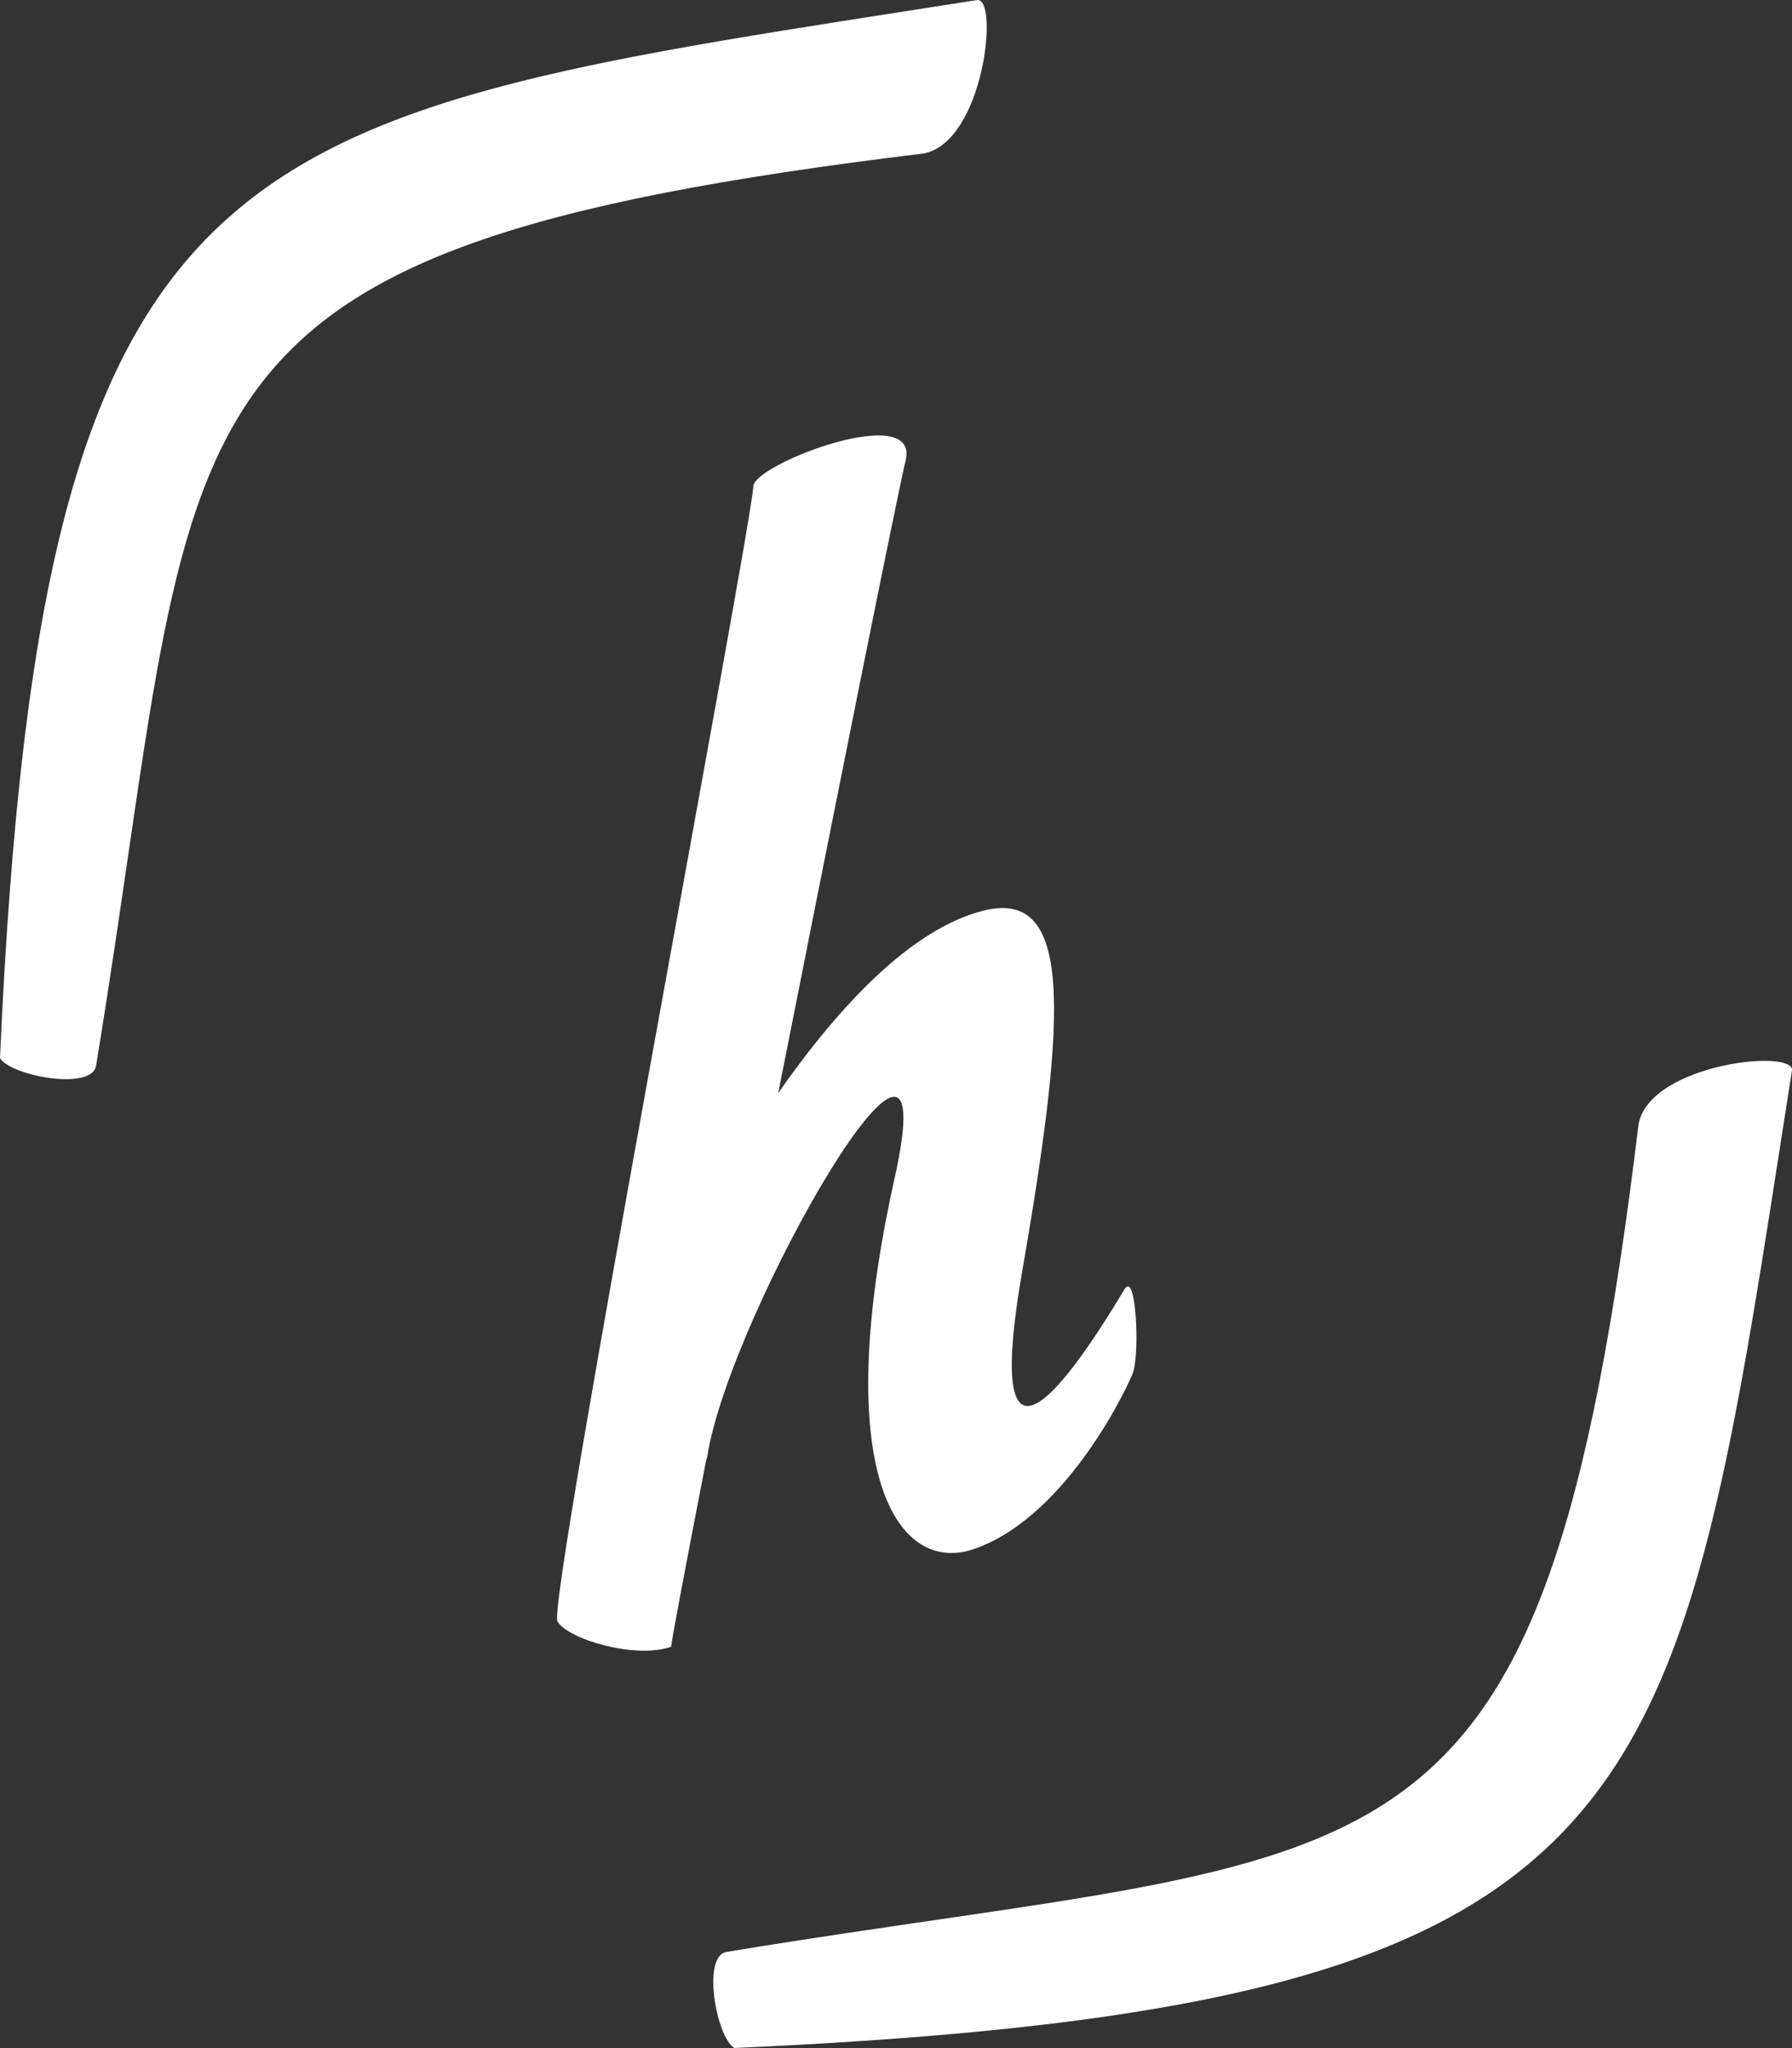
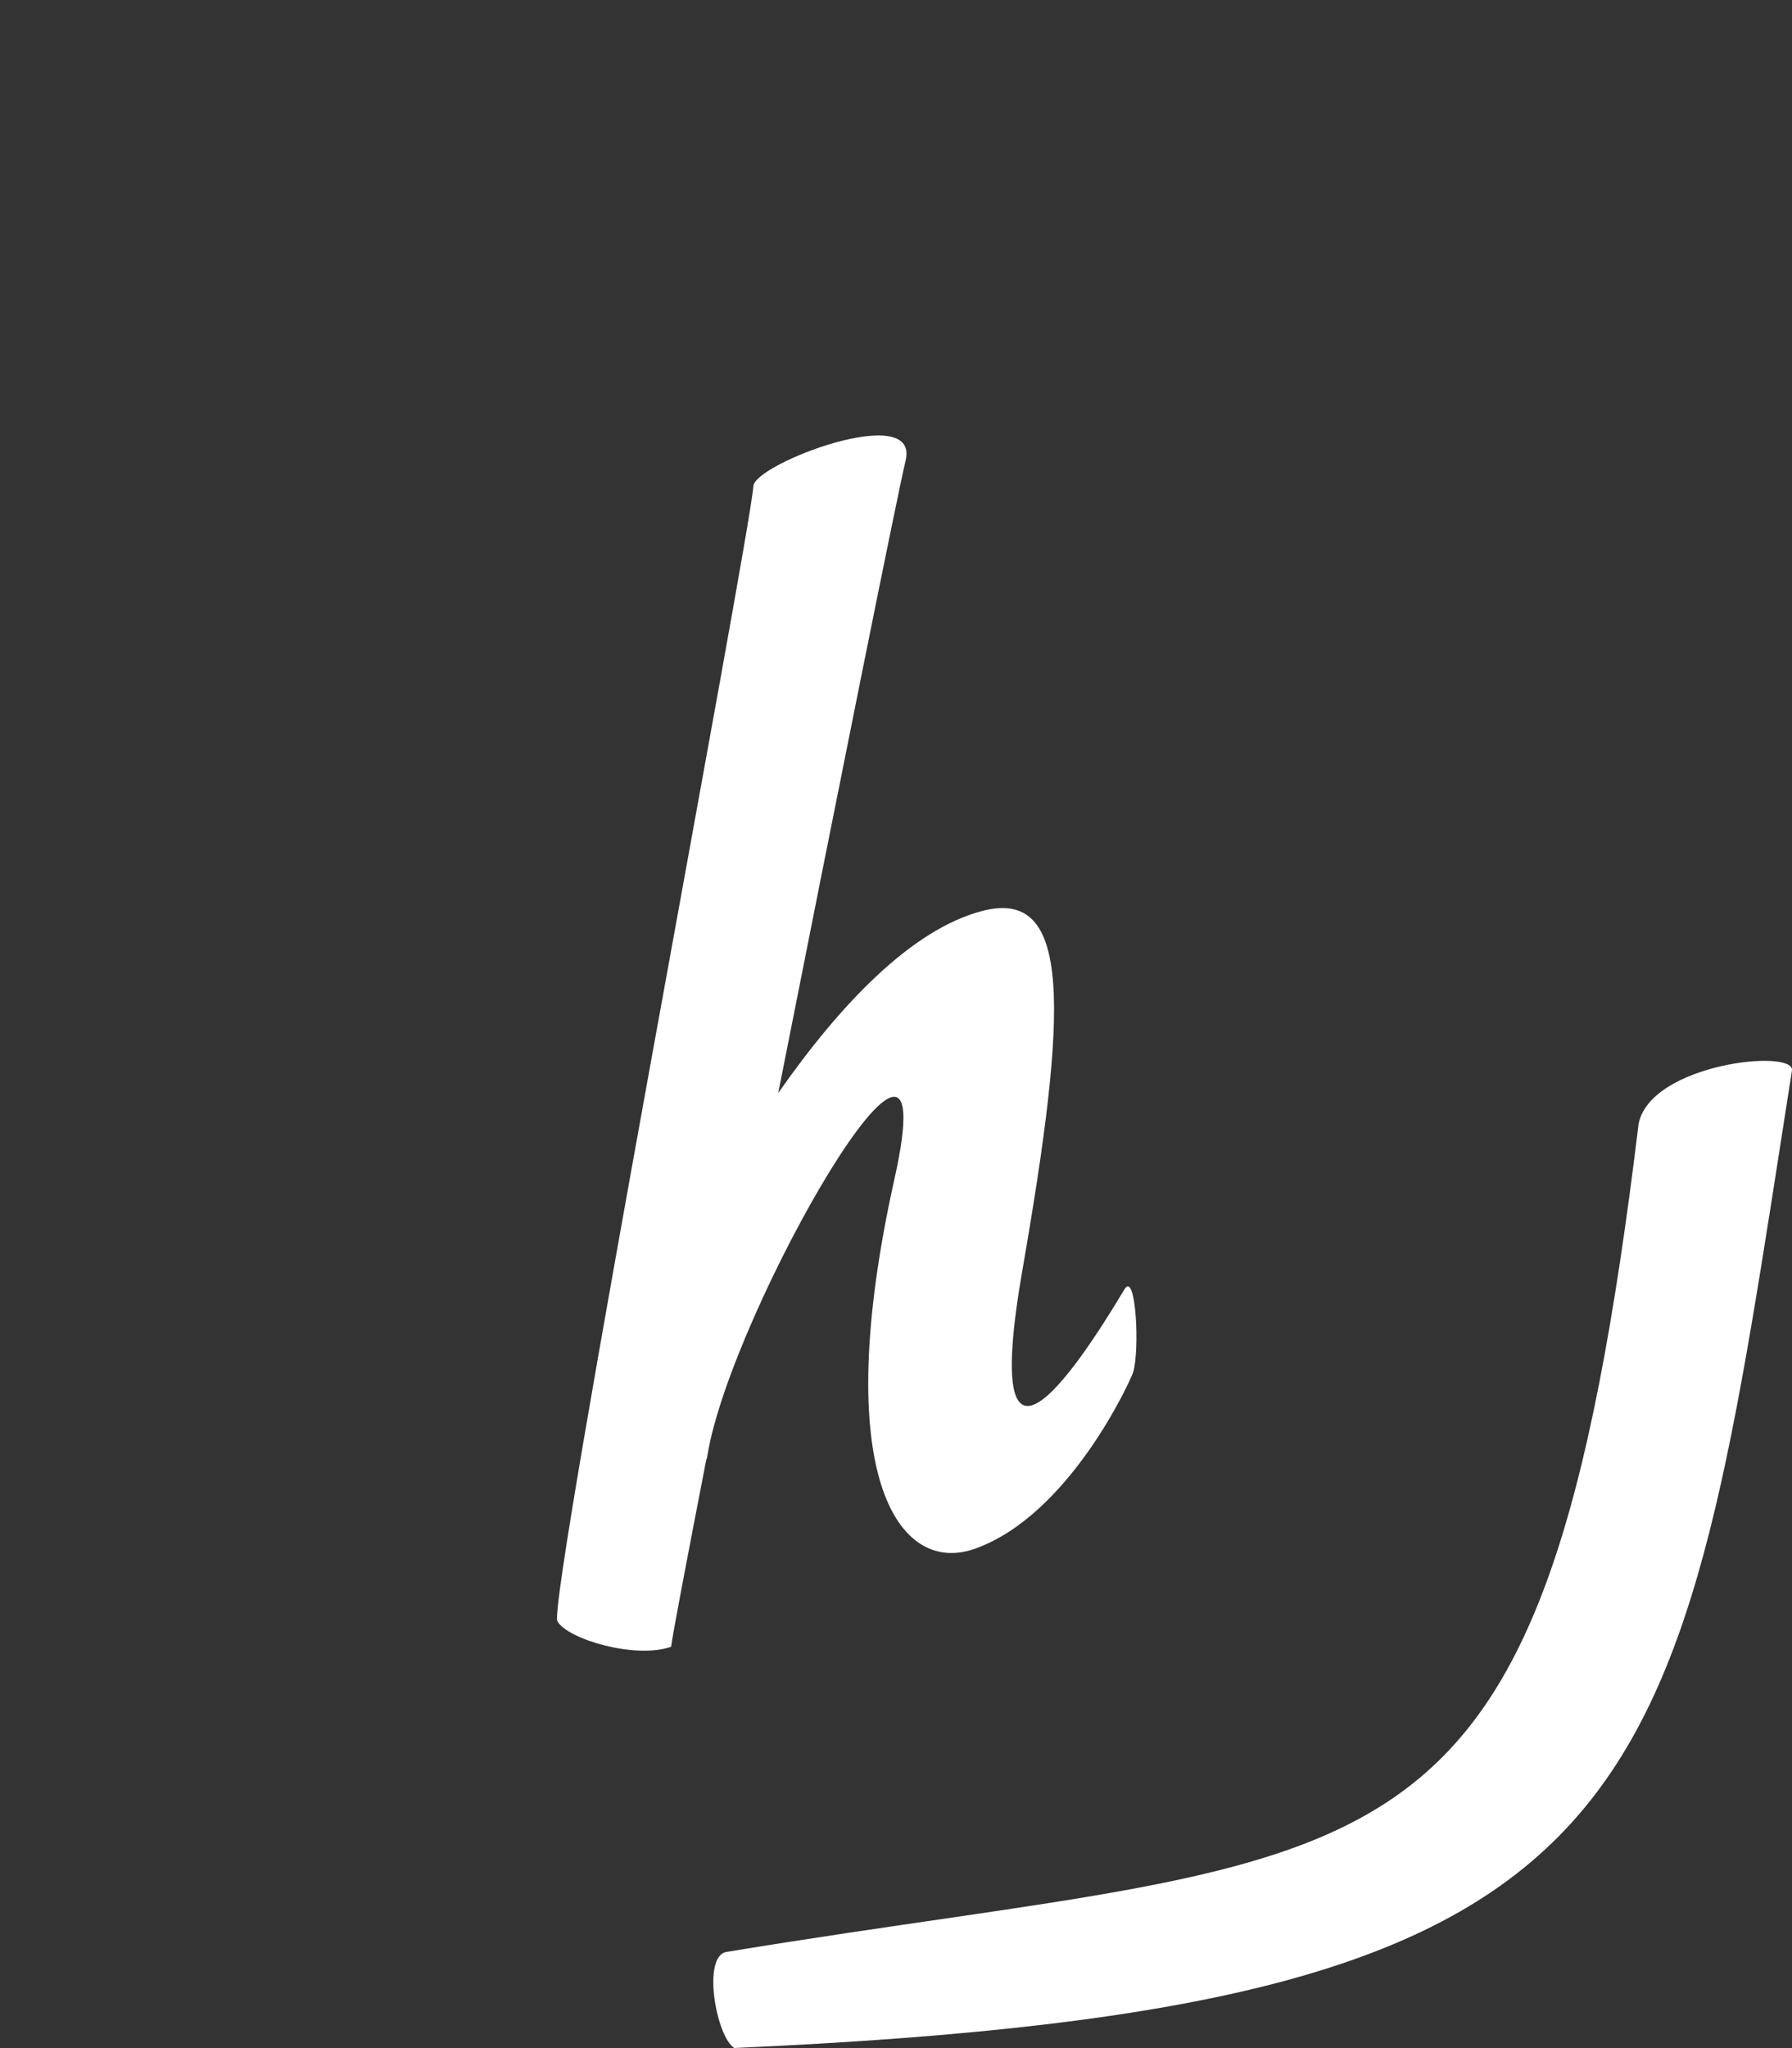
<svg xmlns="http://www.w3.org/2000/svg" version="1.1" id="Calque_1" x="0px" y="0px" viewBox="0 0 199.997 228.477" style="enable-background:new 0 0 199.997 228.477;" xml:space="preserve">
  <rect x="0" y="0" width="199.997" height="228.477" fill="#333333" stroke="none" />
  <style type="text/css">
	.st0{fill:#ffffff;}
</style>
  <g>
-     <path class="st0" d="M109.04,0.007C26.04,13.027,4.67,13.197,0,118.037   c1.17,2,10.26,3.67,10.72,0.87c12.32-74.83,3.64-91.02,92.4-101.79   C109.85,15.757,111.51-0.383,109.04,0.007z" />
    <path class="st0" d="M182.88,125.357c-10.77,88.76-26.96,80.08-101.79,92.4   c-2.8,0.46-1.13,9.55,0.87,10.72   c104.84-4.67,105.01-26.04,118.03-109.04   C200.38,116.957,184.24,118.627,182.88,125.357z" />
    <path class="st0" d="M99.84,131.457c-7.32,32.83,0.29,44.4,8.97,41.32   c10.58-3.76,17.37-18.82,17.64-19.64c0.77-2.35,0.34-11.45-0.95-9.3   c-6.03,10.05-15.99,24.37-11.41-2.05   c5.09-29.31,5.59-42.76-4.43-40.17   c-7.967,2.058-15.961,10.531-22.808,20.329   c6.493-32.815,13.372-67.093,14.218-70.559   c1.63-6.68-16.83,0.34-16.99,2.84C83.75,59.567,61.04,178.867,62.21,180.877   s8.7,4.23,12.69,2.84c0.122-1.101,1.65-9.166,3.91-20.81   c0.054-0.135,0.103-0.299,0.14-0.53   C81.53,146.377,105.99,103.857,99.84,131.457z" />
  </g>
</svg>